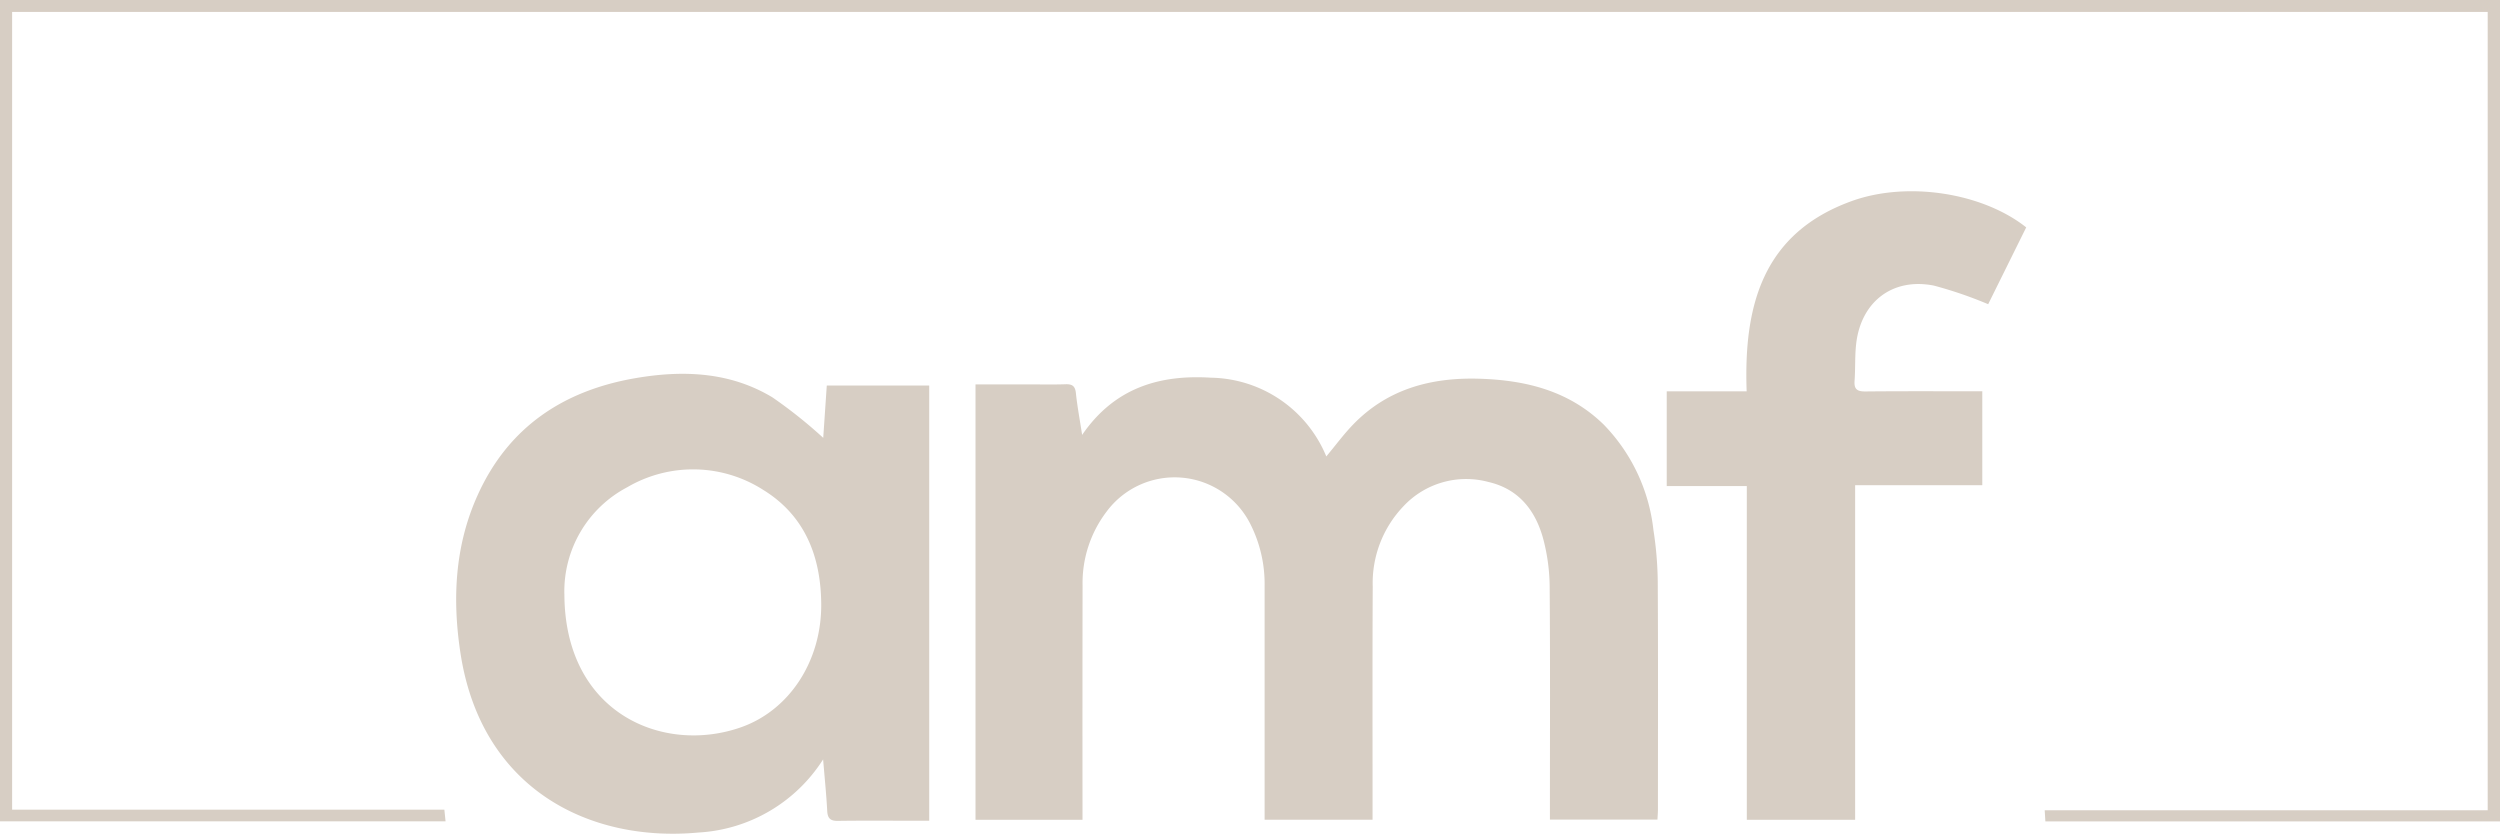
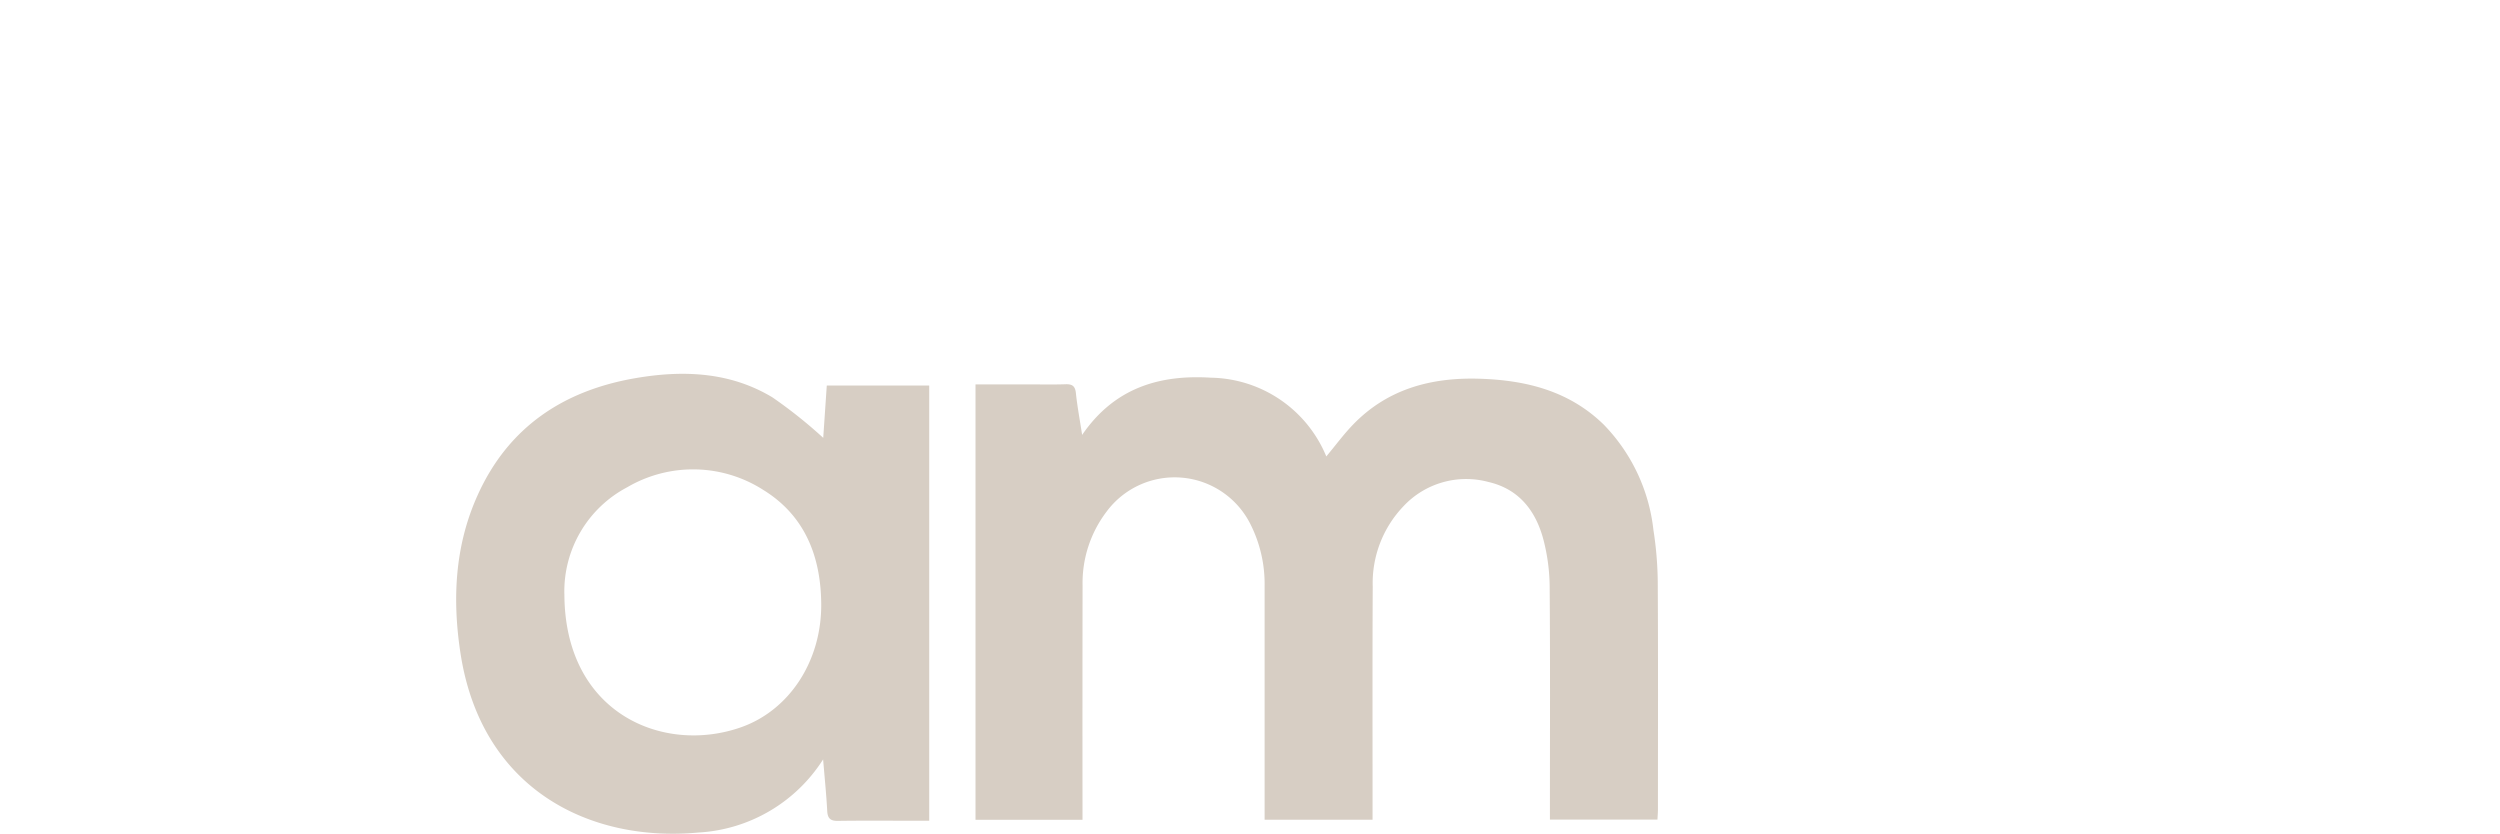
<svg xmlns="http://www.w3.org/2000/svg" width="251.364" height="83.828" viewBox="0 0 251.364 83.828">
  <g id="Raggruppa_10" data-name="Raggruppa 10" transform="translate(-616 -1277)">
    <path id="Tracciato_1" data-name="Tracciato 1" d="M450.283,168.471c.962-1.153,1.755-2.231,2.675-3.186,3.467-3.6,7.859-4.77,12.689-4.629,4.683.136,9.05,1.211,12.536,4.617a18.012,18.012,0,0,1,4.992,10.59,35.865,35.865,0,0,1,.435,5.171c.046,7.639.021,15.278.019,22.917,0,.309-.027.618-.047,1.036H472.769v-1.34c0-7.363.035-14.727-.026-22.09a19.414,19.414,0,0,0-.611-4.658c-.756-2.921-2.447-5.144-5.537-5.859a8.622,8.622,0,0,0-8.558,2.445,11.165,11.165,0,0,0-3.084,8.066c-.039,7.324-.016,14.648-.017,21.972V205H444.082v-23.49a13.334,13.334,0,0,0-1.389-6.156,8.519,8.519,0,0,0-14.508-1.324,11.836,11.836,0,0,0-2.406,7.384q-.018,10.986-.007,21.972v1.62H415.014V161.224h5.151c1.3,0,2.6.032,3.9-.012.687-.023.971.187,1.044.9.136,1.317.385,2.623.626,4.194,3.232-4.717,7.743-6.073,12.933-5.754a12.783,12.783,0,0,1,11.616,7.915" transform="translate(299.069 1154.423)" fill="#d7cec4" />
    <path id="Tracciato_2" data-name="Tracciato 2" d="M230.971,197.792a15.907,15.907,0,0,1-12.539,7.358c-11.014,1.024-21.858-4.408-23.932-18.07-.823-5.418-.563-10.779,1.736-15.86,3.1-6.859,8.643-10.521,15.9-11.762,4.766-.815,9.477-.627,13.734,1.937a47.826,47.826,0,0,1,5.109,4.071c.107-1.578.23-3.393.357-5.259h10.3v43.757h-1.853c-2.442,0-4.884-.022-7.325.015-.754.011-1.038-.246-1.078-1-.085-1.627-.252-3.249-.412-5.184m-26.014-16.617c.025,12.046,10.007,16.16,17.816,13.369,4.807-1.718,8.043-6.624,8.008-12.353-.029-4.749-1.612-8.881-5.8-11.474a13.093,13.093,0,0,0-13.715-.281,11.826,11.826,0,0,0-6.312,10.738" transform="translate(467.793 1155.557)" fill="#d7cec4" />
-     <path id="Tracciato_3" data-name="Tracciato 3" d="M745.223,85.015,741.4,92.737a41.413,41.413,0,0,0-5.462-1.872c-4.144-.82-7.313,1.615-7.806,5.821-.146,1.247-.074,2.517-.166,3.772-.063.862.31,1.059,1.1,1.051,3.466-.035,6.932-.018,10.4-.02h1.343v9.447H728.024V144.58H717.132V111.019H709.08V101.5h8.036c-.308-8.577,1.586-15.89,10.564-19.133,5.585-2.017,13.133-.848,17.543,2.644" transform="translate(74.502 1214.85)" fill="#d7cec4" />
-     <path id="Tracciato_4" data-name="Tracciato 4" d="M251.364,0V82.591h-45.71c-.021-.339-.041-.665-.069-1.124h44.543V1.2H1.219V81.41h43.46l.12,1.168H0V0Z" transform="translate(616 1277)" fill="#d7cec4" />
  </g>
</svg>